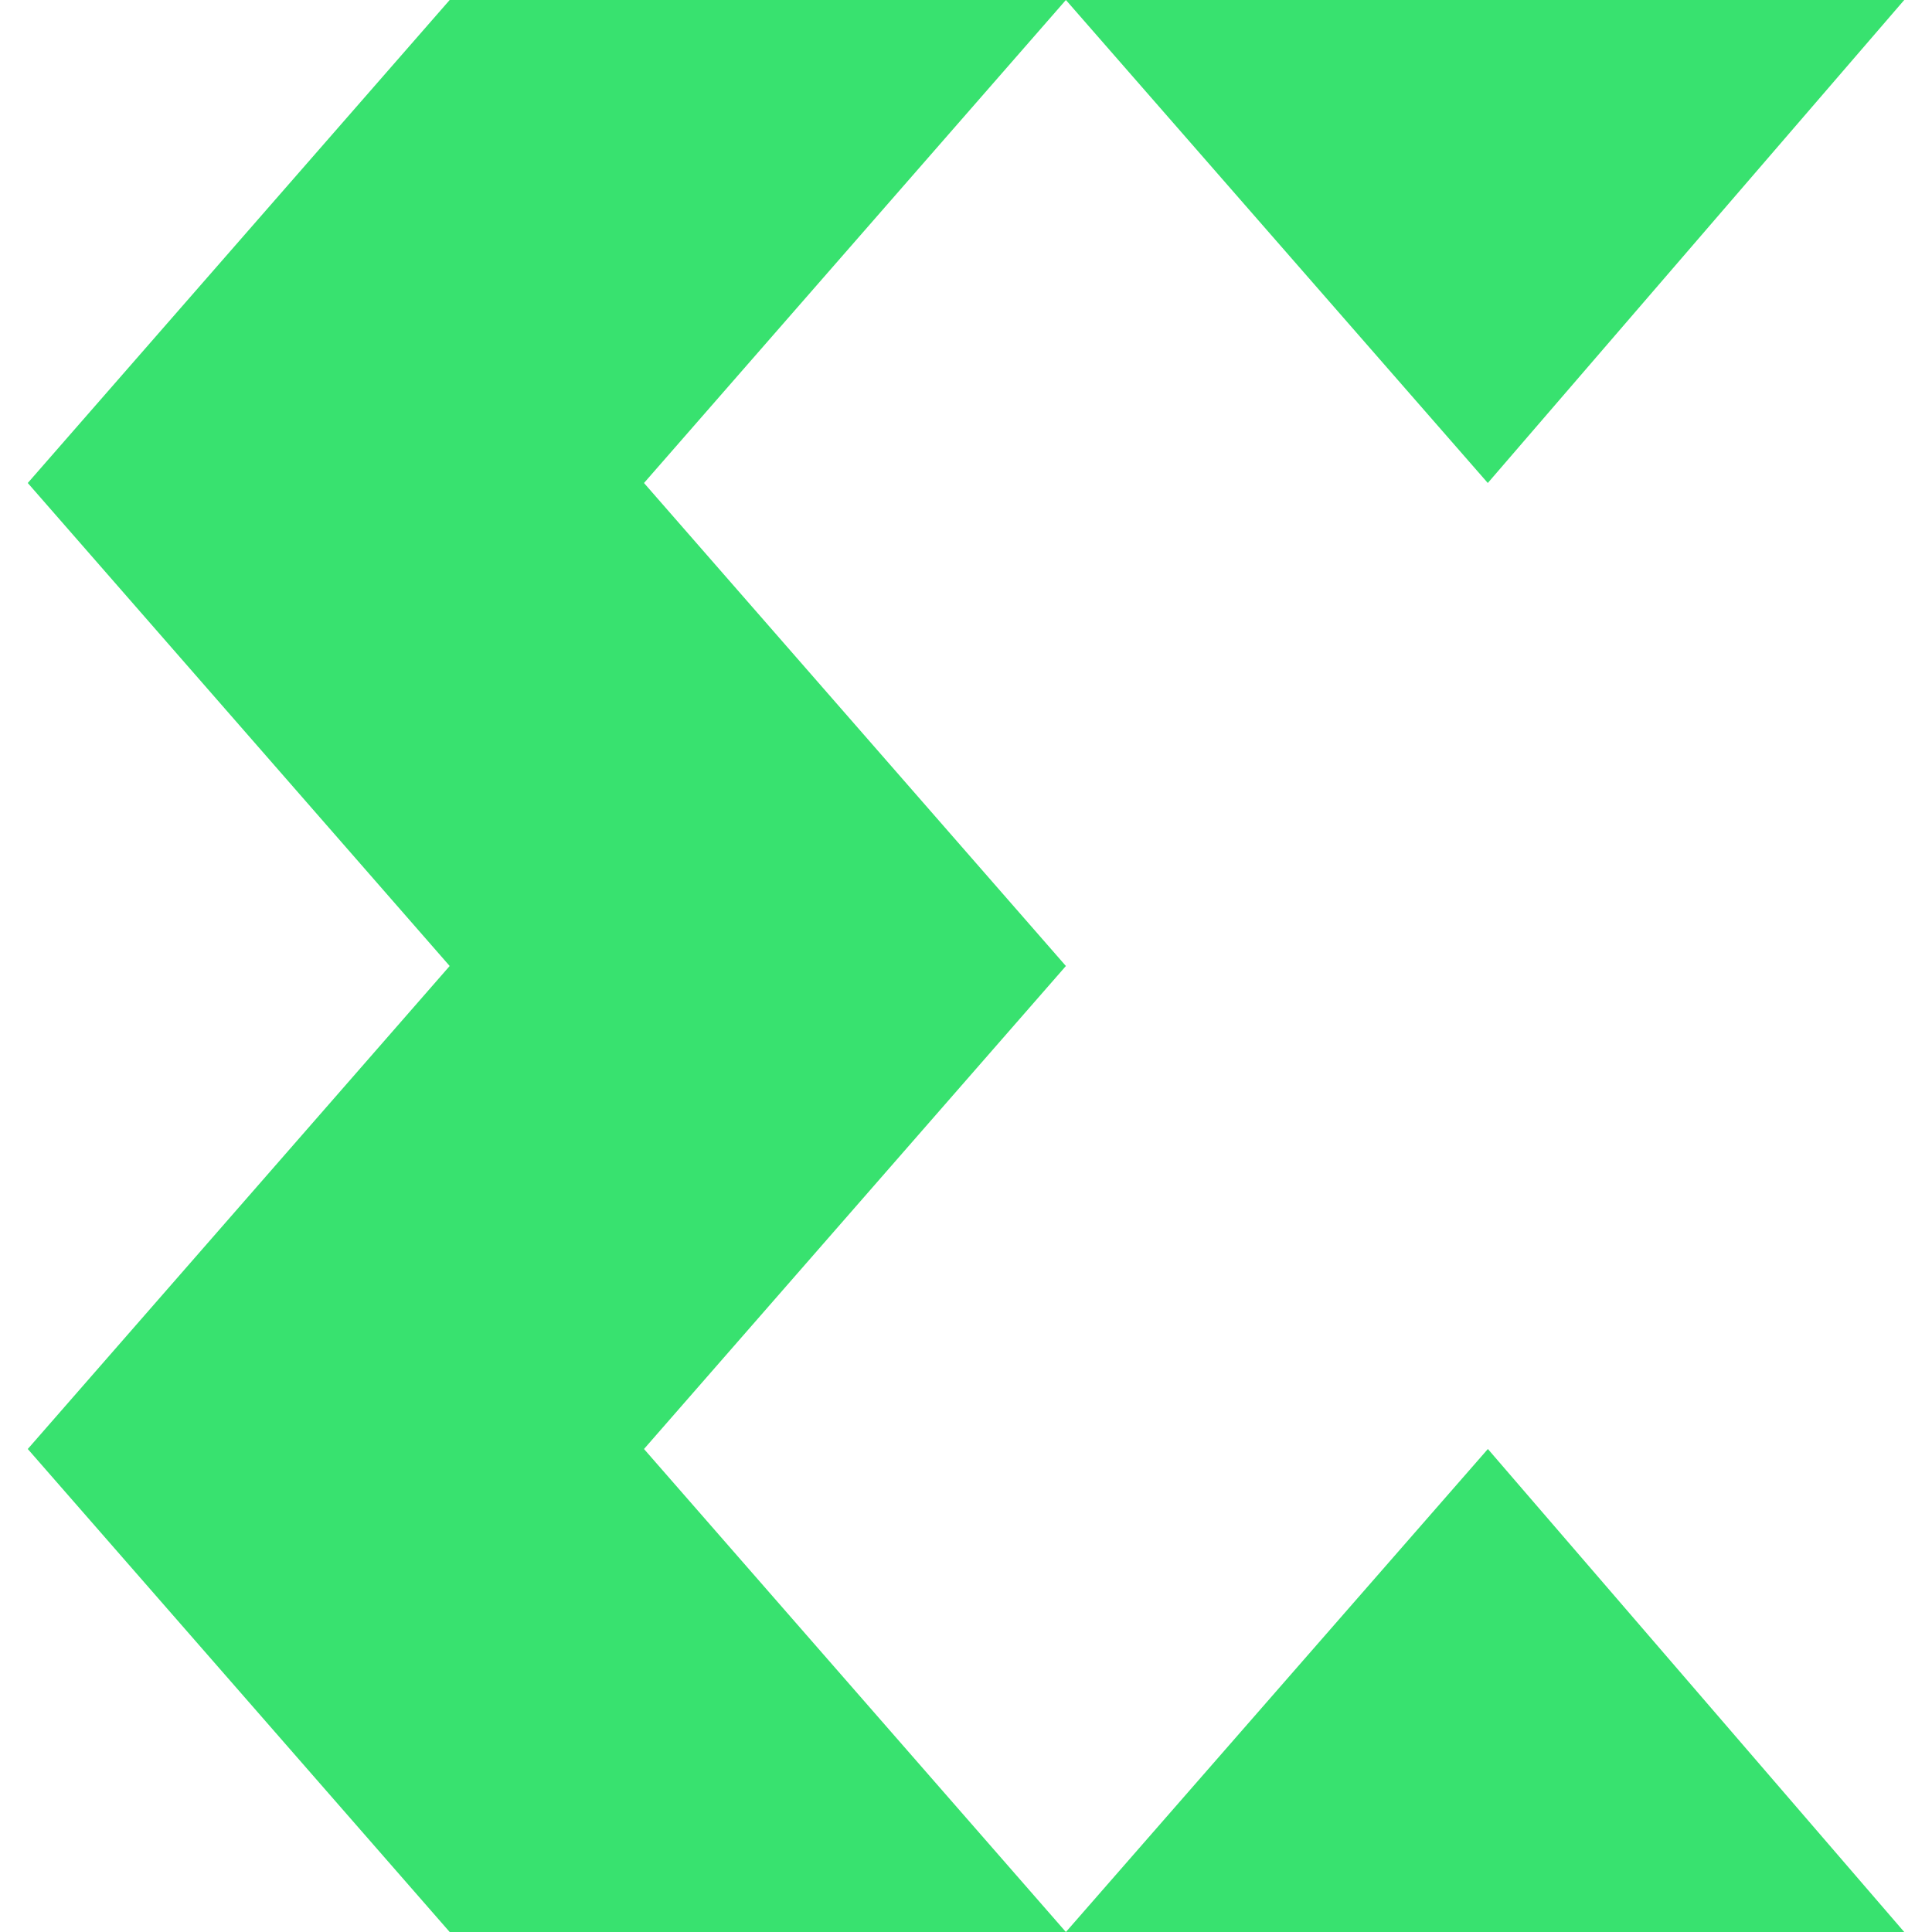
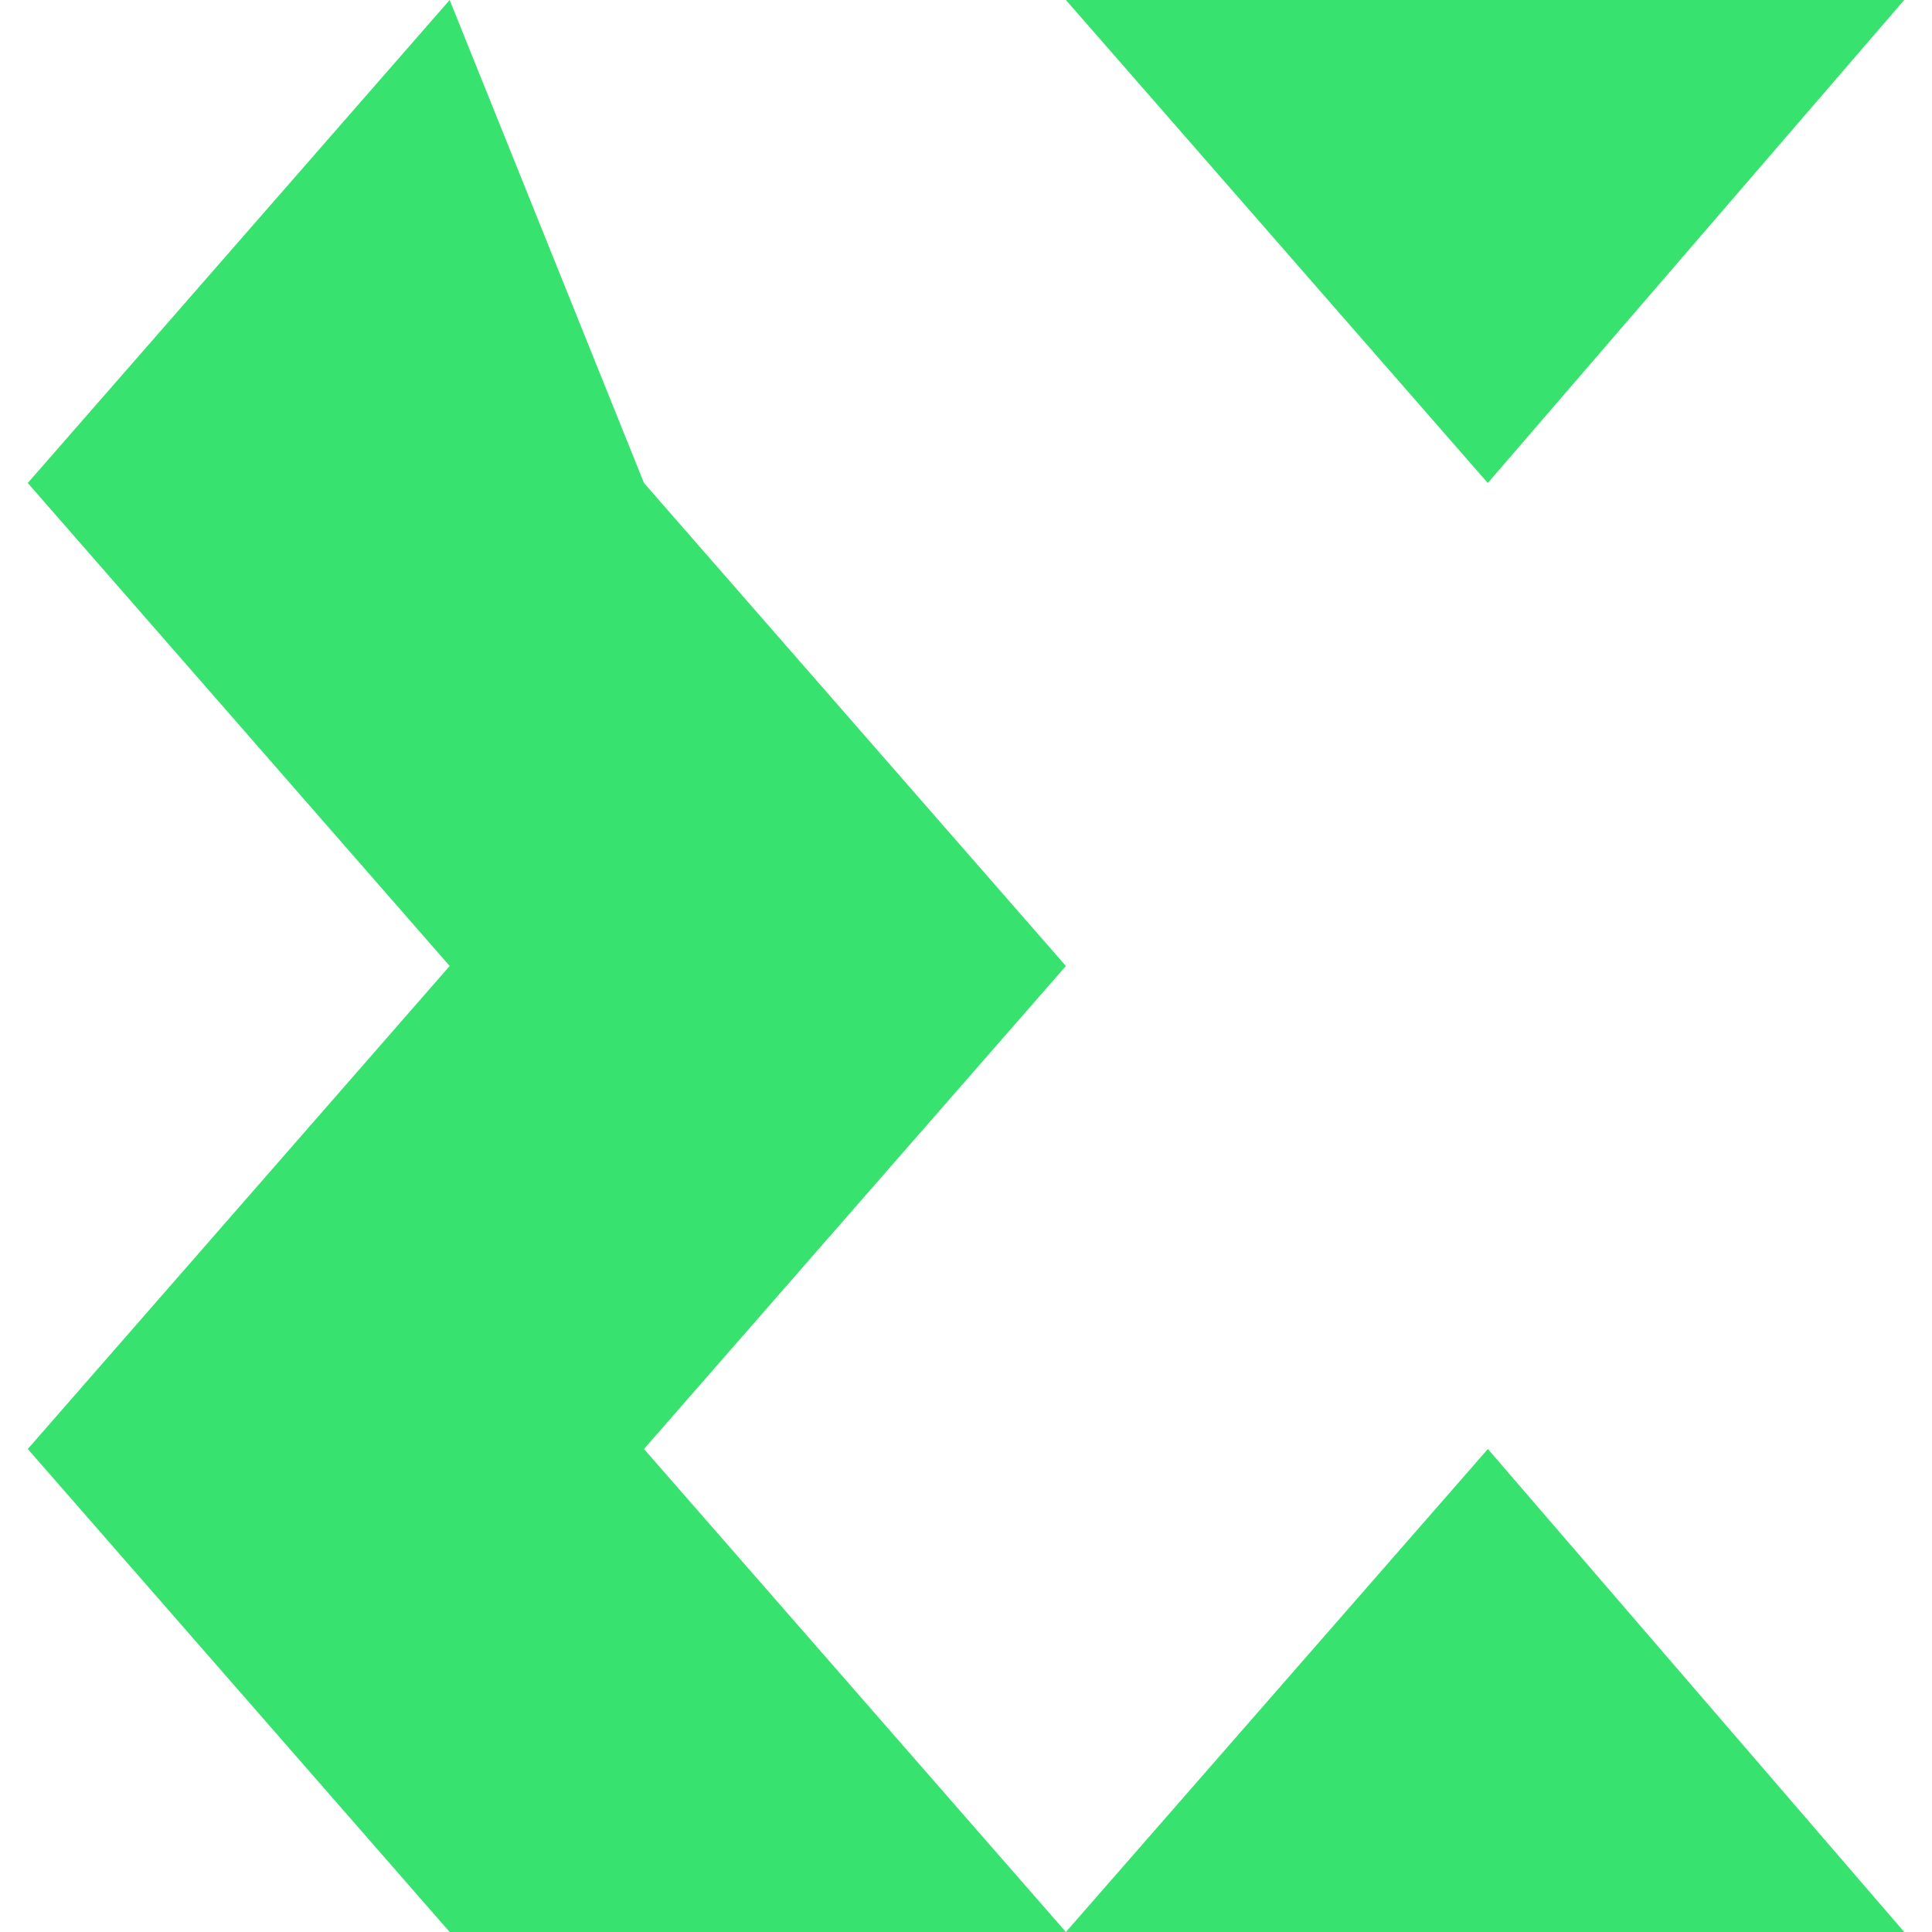
<svg xmlns="http://www.w3.org/2000/svg" role="img" width="32px" height="32px" viewBox="0 0 24 24">
  <title>Xilinx</title>
-   <path fill="#38e26f" d="M8 18l5.241 6H5.586L.345 18l5.241-6L.345 6l5.241-6h7.655L8 6l5.241 6L8 18zM23.655 0H13.241l5.241 6 5.173-6zM13.241 24h10.414l-5.172-6-5.242 6z" />
+   <path fill="#38e26f" d="M8 18l5.241 6H5.586L.345 18l5.241-6L.345 6l5.241-6L8 6l5.241 6L8 18zM23.655 0H13.241l5.241 6 5.173-6zM13.241 24h10.414l-5.172-6-5.242 6z" />
</svg>